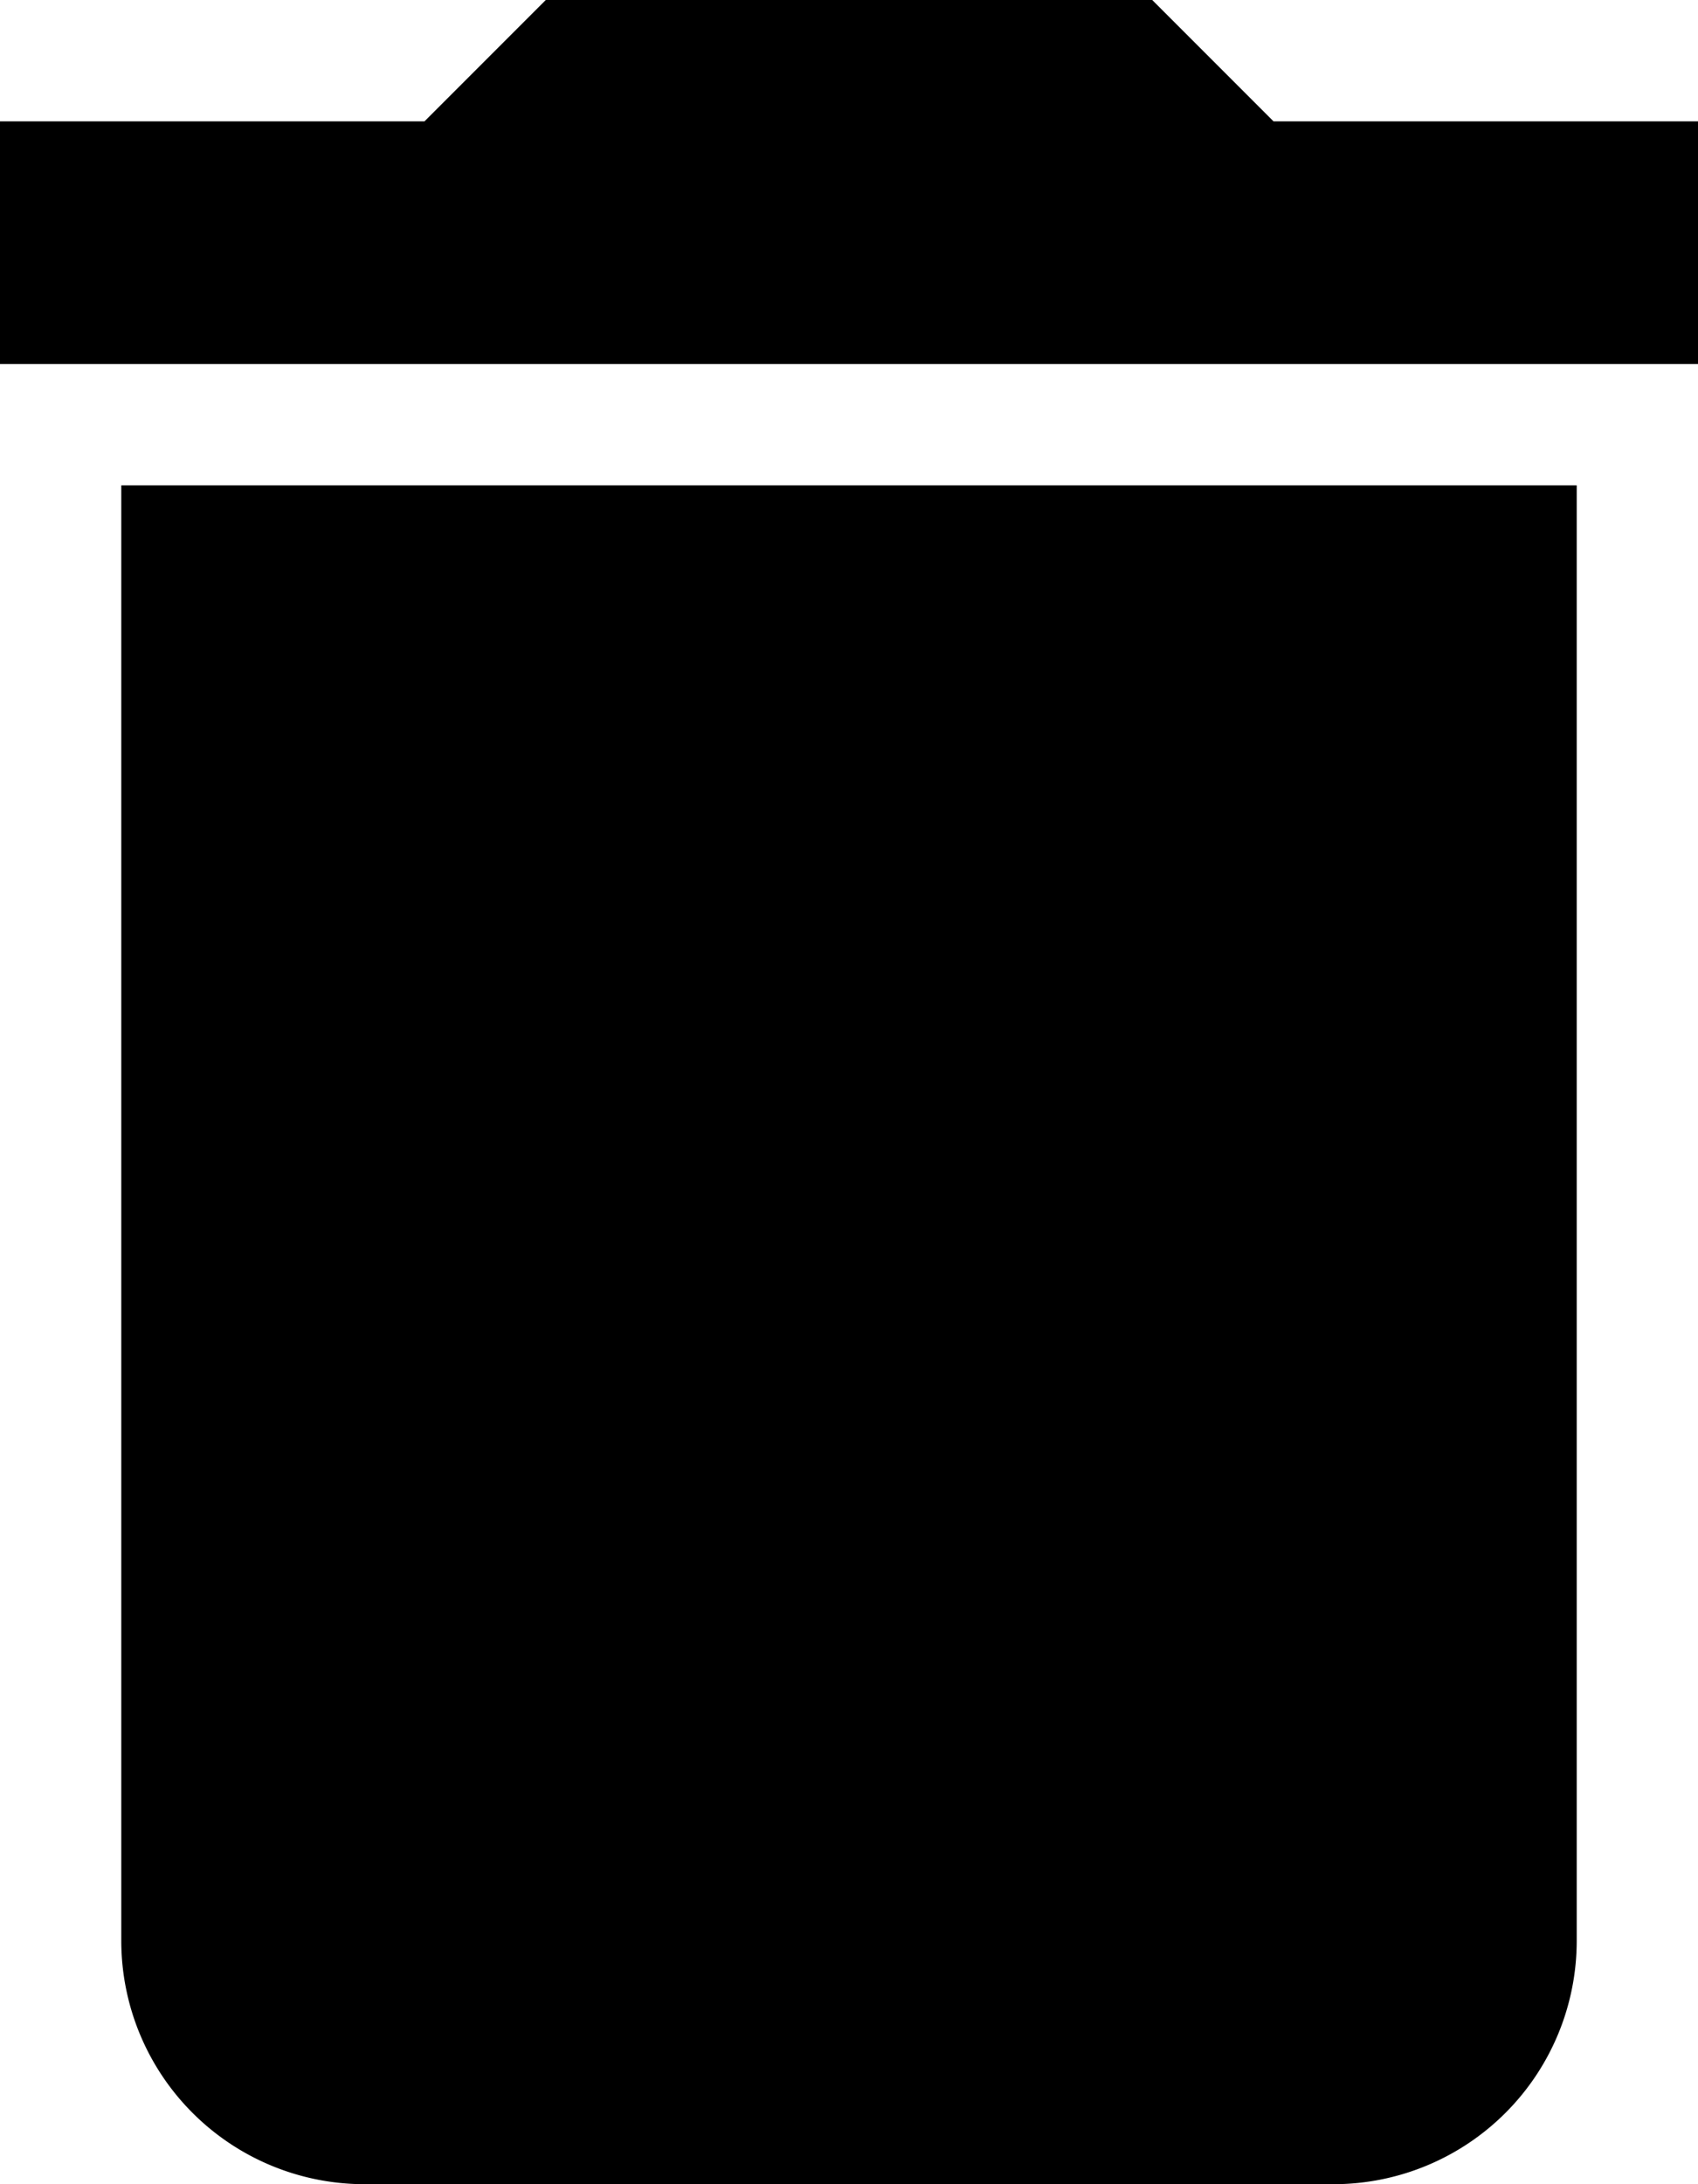
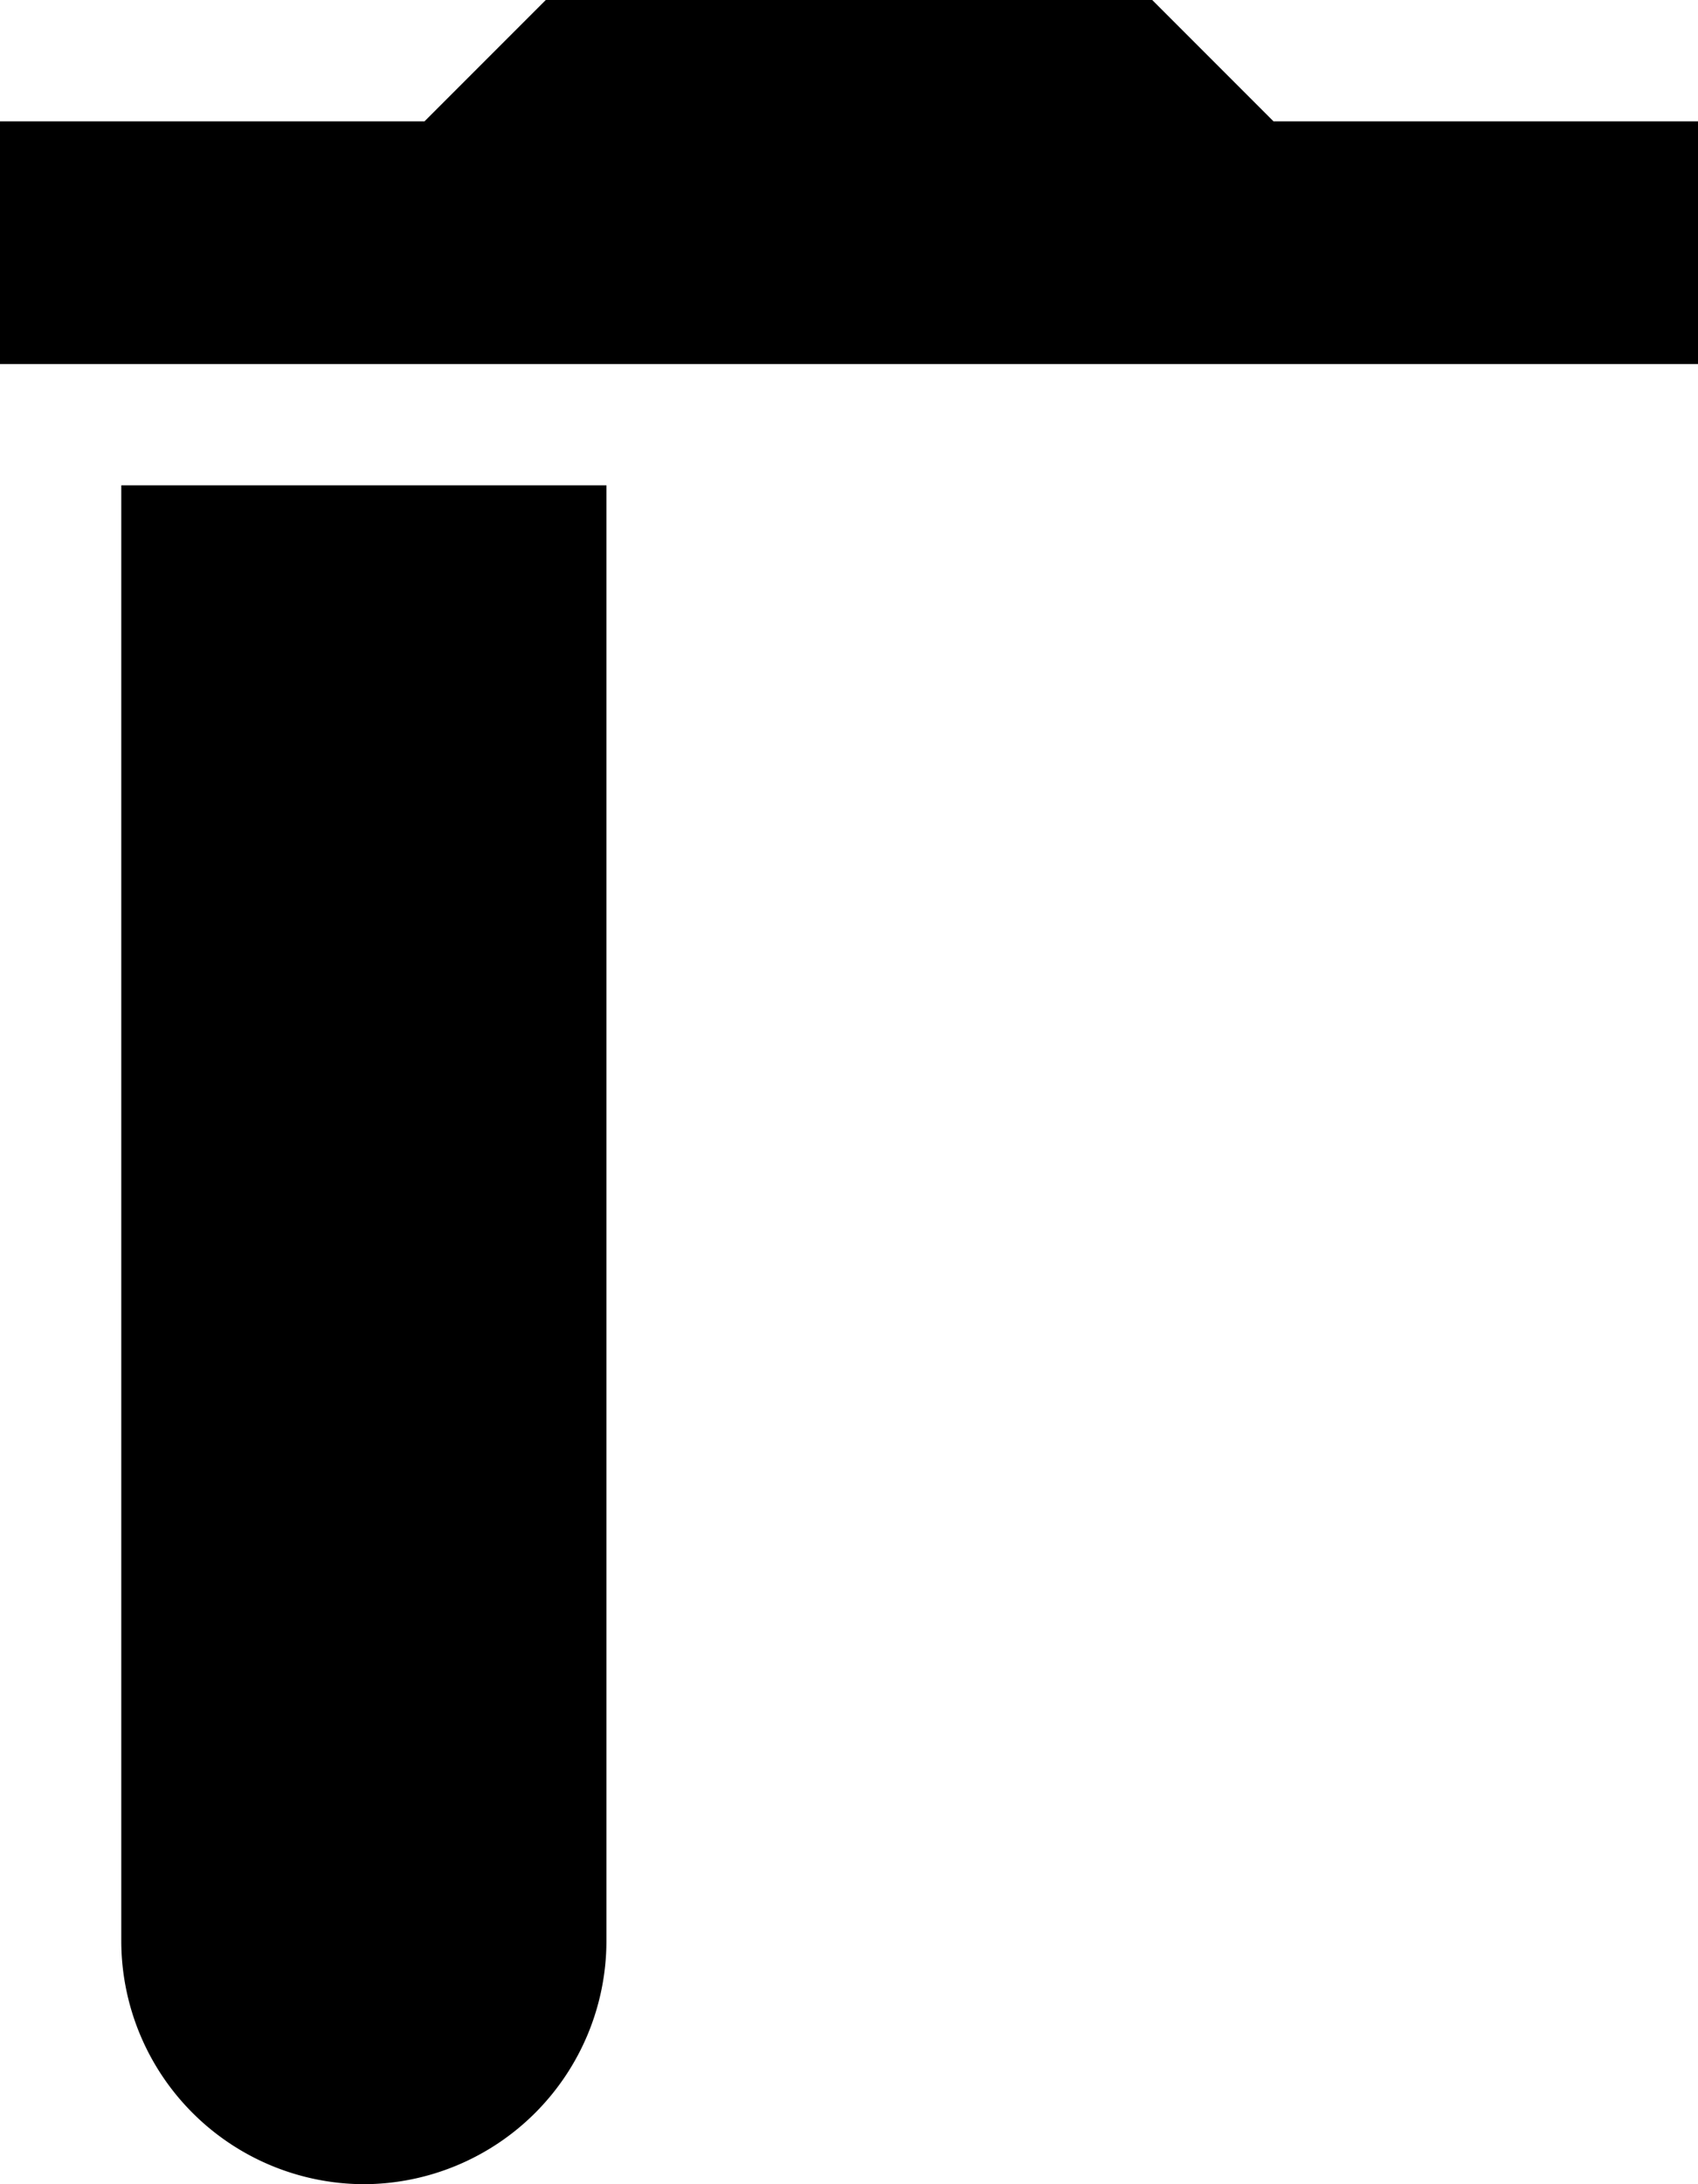
<svg xmlns="http://www.w3.org/2000/svg" width="14" height="18" viewBox="0 0 14 18">
-   <path id="Path_92" data-name="Path 92" d="M6,19a2.006,2.006,0,0,0,2,2h8a2.006,2.006,0,0,0,2-2V7H6ZM19,4H15.5l-1-1h-5l-1,1H5V6H19Z" transform="translate(-5 -3)" />
+   <path id="Path_92" data-name="Path 92" d="M6,19a2.006,2.006,0,0,0,2,2a2.006,2.006,0,0,0,2-2V7H6ZM19,4H15.5l-1-1h-5l-1,1H5V6H19Z" transform="translate(-5 -3)" />
</svg>